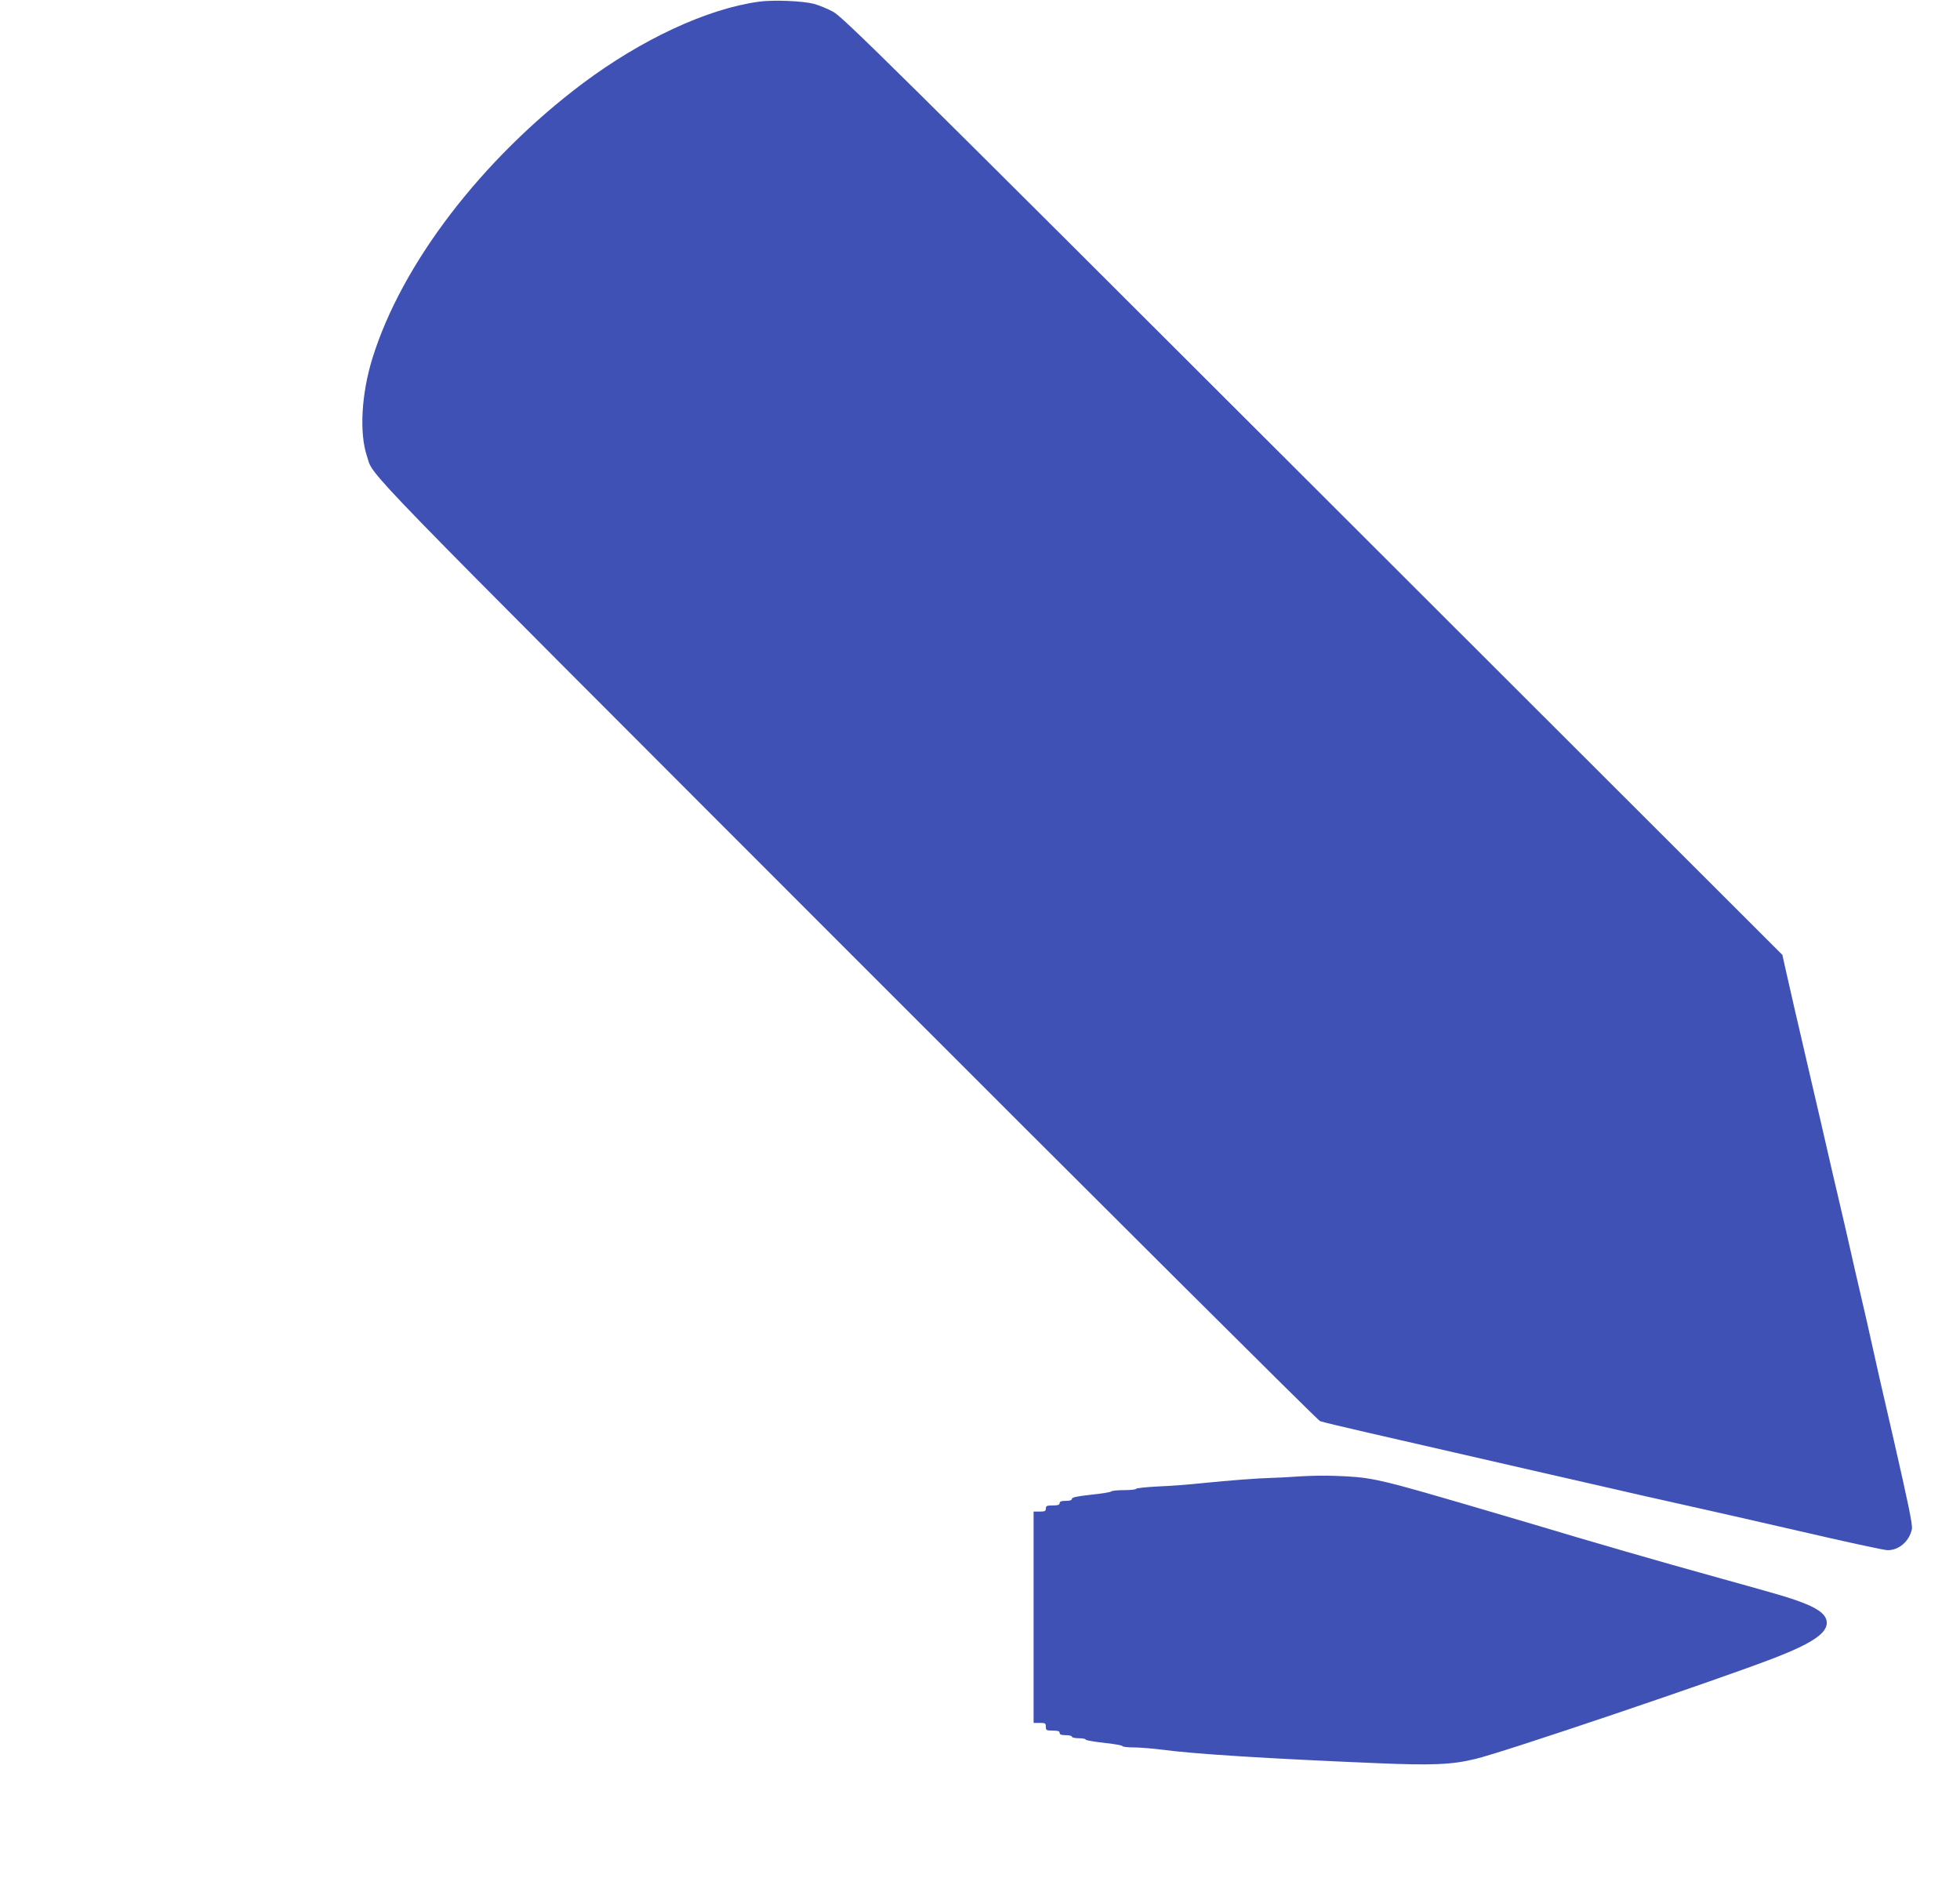
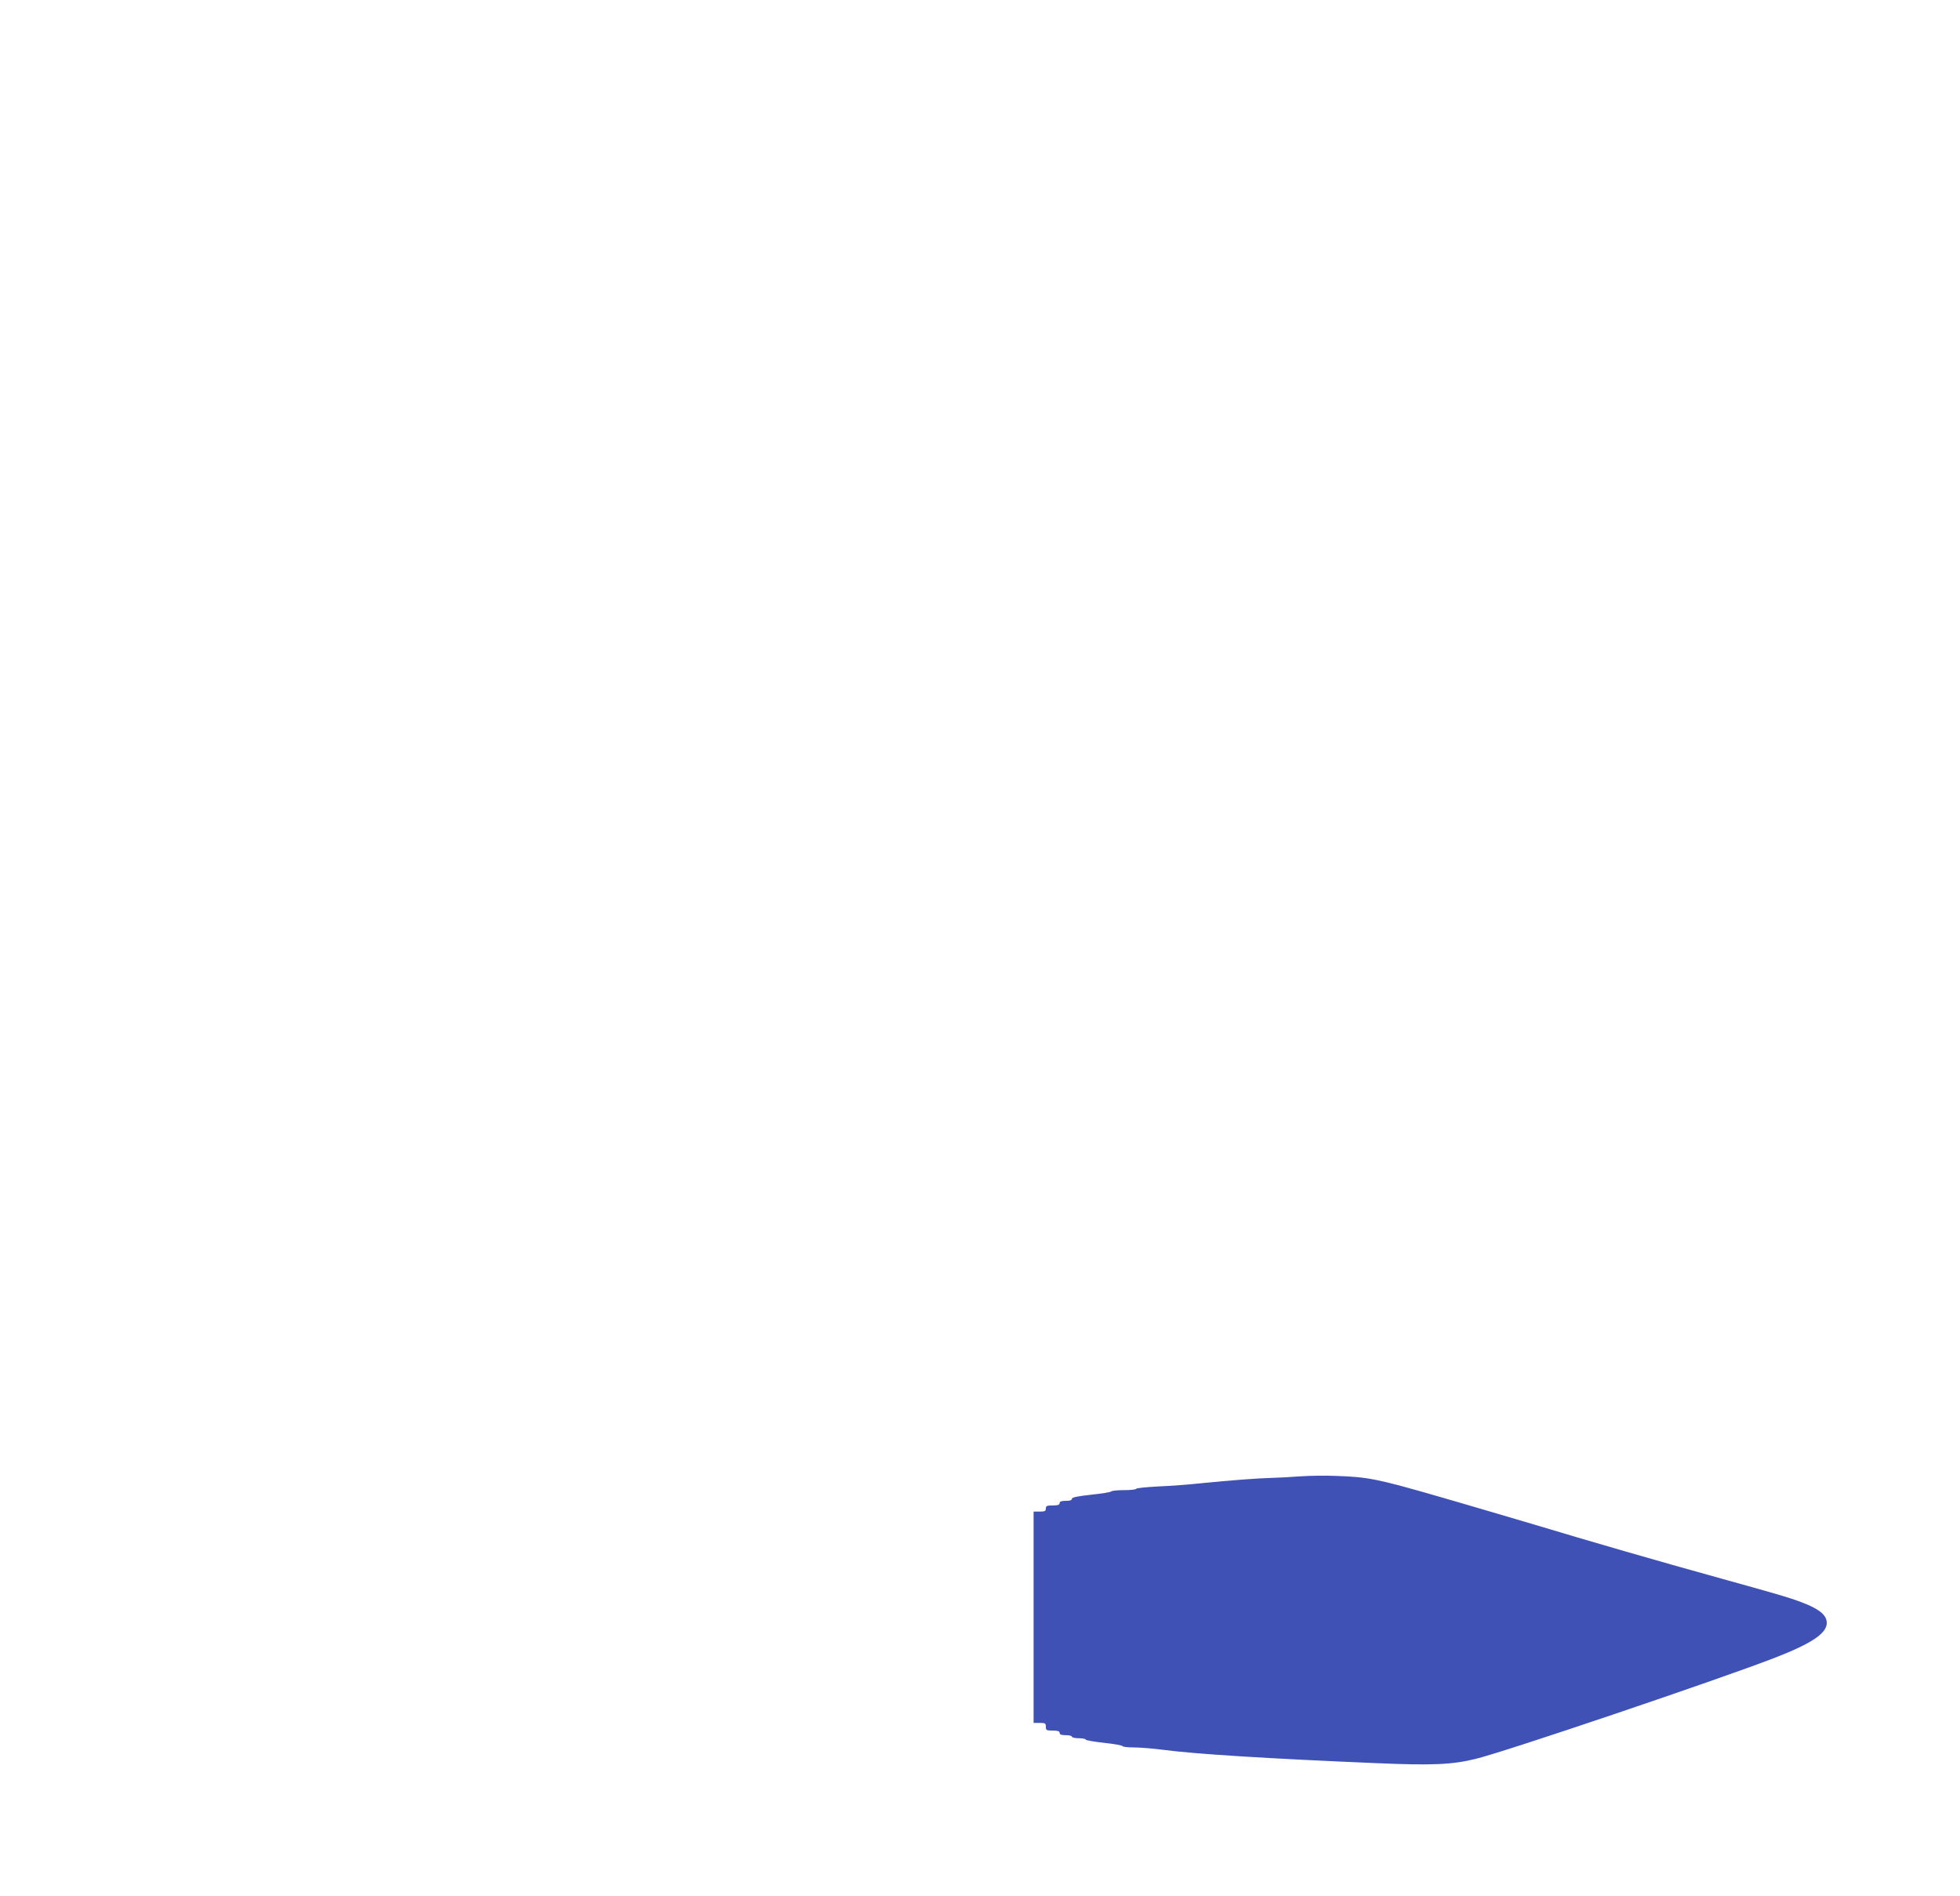
<svg xmlns="http://www.w3.org/2000/svg" version="1.0" width="1280pt" height="1238pt" viewBox="0 0 1280 1238" preserveAspectRatio="xMidYMid meet">
  <g transform="translate(0,1238) scale(0.1,-0.1)" fill="#3f51b5" stroke="none">
-     <path d="M4956 12369 c-337 -46 -765 -245 -1151 -534 -659 -495 -1183 -1180 -1373 -1795 -72 -231 -86 -488 -36 -637 49 -145 -148 58 3133 -3225 1686 -1687 3077 -3072 3091 -3077 14 -6 153 -39 310 -75 157 -36 679 -156 1160 -266 481 -111 929 -212 995 -226 66 -14 363 -82 660 -150 297 -69 559 -126 581 -126 75 -2 145 60 160 139 5 27 -25 171 -119 582 -70 300 -135 589 -146 641 -11 52 -41 183 -66 290 -25 107 -57 245 -70 305 -14 61 -47 207 -75 325 -28 118 -64 274 -80 345 -16 72 -66 285 -110 475 -95 409 -133 573 -160 695 l-20 90 -3066 3062 c-2771 2767 -3073 3065 -3133 3096 -36 20 -93 43 -126 52 -73 19 -265 27 -359 14z" />
    <path d="M8490 2740 c-63 -5 -146 -9 -185 -10 -86 -2 -273 -16 -460 -35 -77 -8 -204 -18 -282 -21 -79 -4 -143 -11 -143 -15 0 -5 -36 -9 -79 -9 -44 0 -82 -4 -85 -9 -3 -4 -62 -14 -131 -21 -90 -10 -125 -17 -125 -27 0 -9 -13 -13 -40 -13 -29 0 -40 -4 -40 -15 0 -11 -12 -15 -45 -15 -38 0 -45 -3 -45 -20 0 -17 -7 -20 -40 -20 l-40 0 0 -690 0 -690 40 0 c36 0 40 -2 40 -25 0 -23 4 -25 45 -25 33 0 45 -4 45 -15 0 -11 11 -15 40 -15 22 0 40 -4 40 -10 0 -5 20 -10 45 -10 25 0 45 -4 45 -9 0 -4 54 -14 120 -21 66 -7 120 -17 120 -21 0 -5 33 -9 73 -9 40 0 125 -7 188 -15 209 -28 686 -58 1404 -88 356 -15 487 -10 641 28 186 44 1592 520 1954 660 242 94 340 160 340 228 0 72 -95 123 -373 201 -67 19 -205 58 -307 86 -434 120 -871 247 -1230 355 -80 24 -216 64 -302 89 -87 26 -229 67 -315 92 -409 118 -468 130 -683 137 -63 3 -167 1 -230 -3z" />
  </g>
</svg>